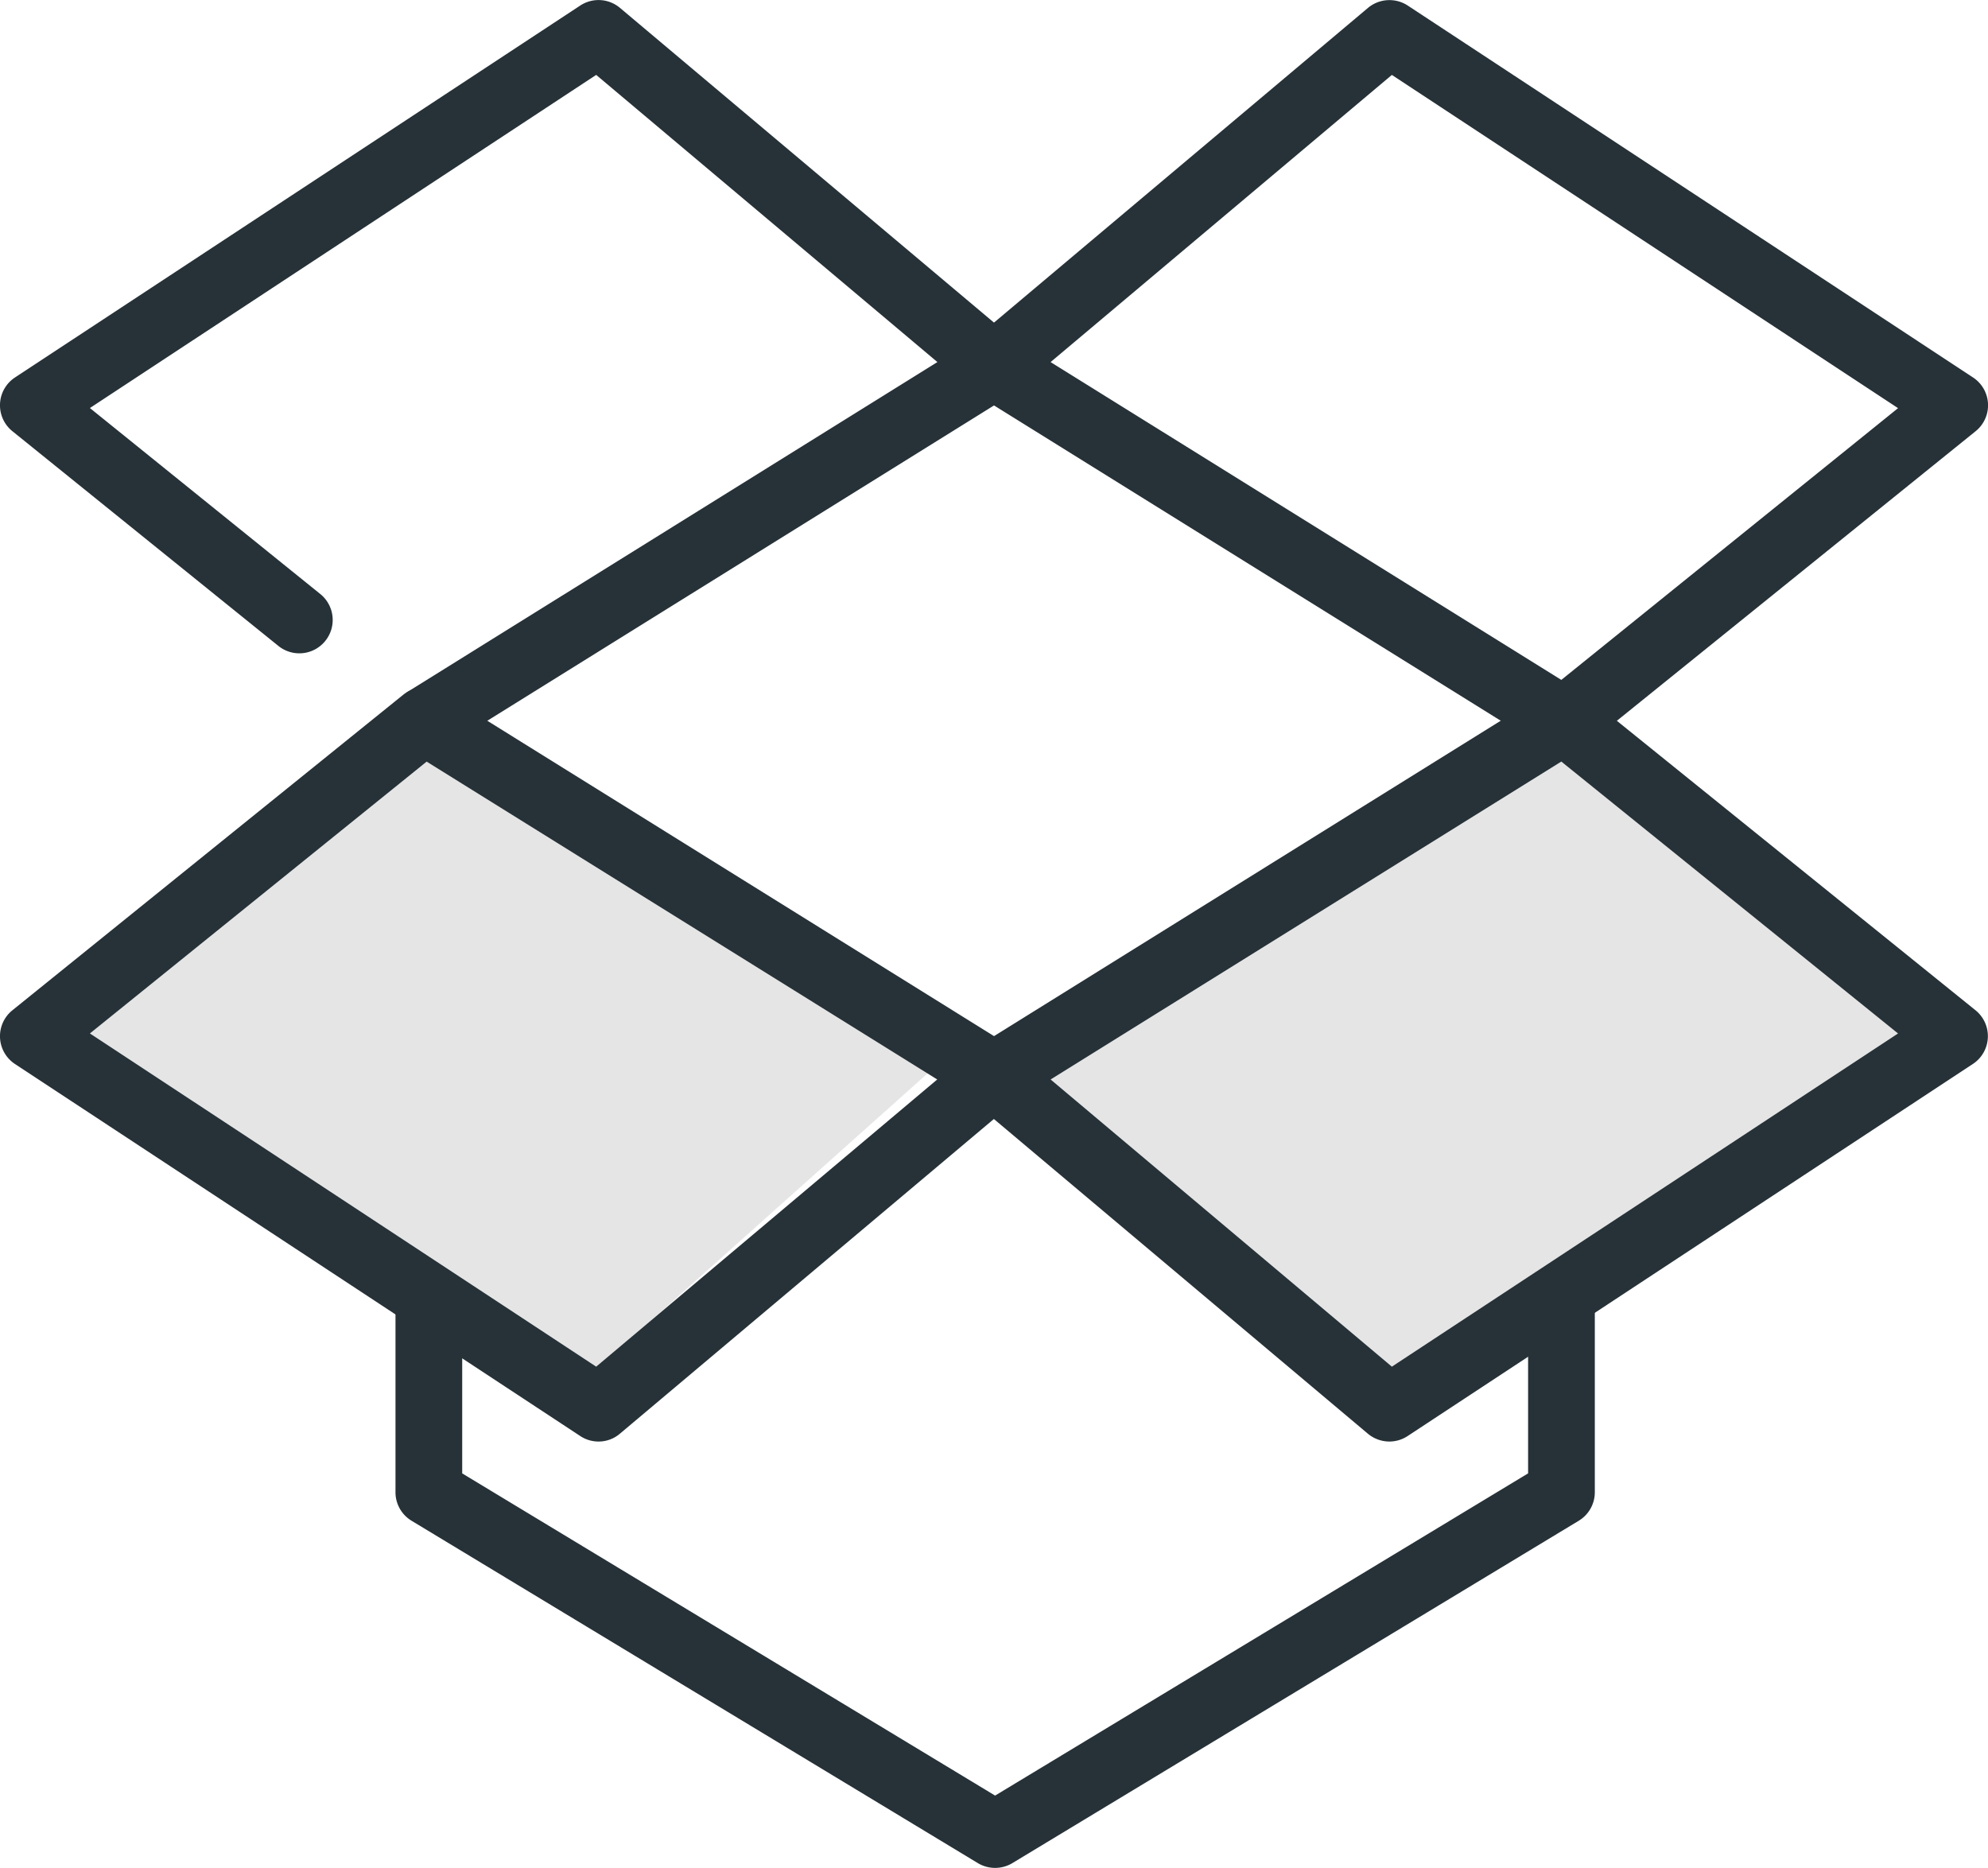
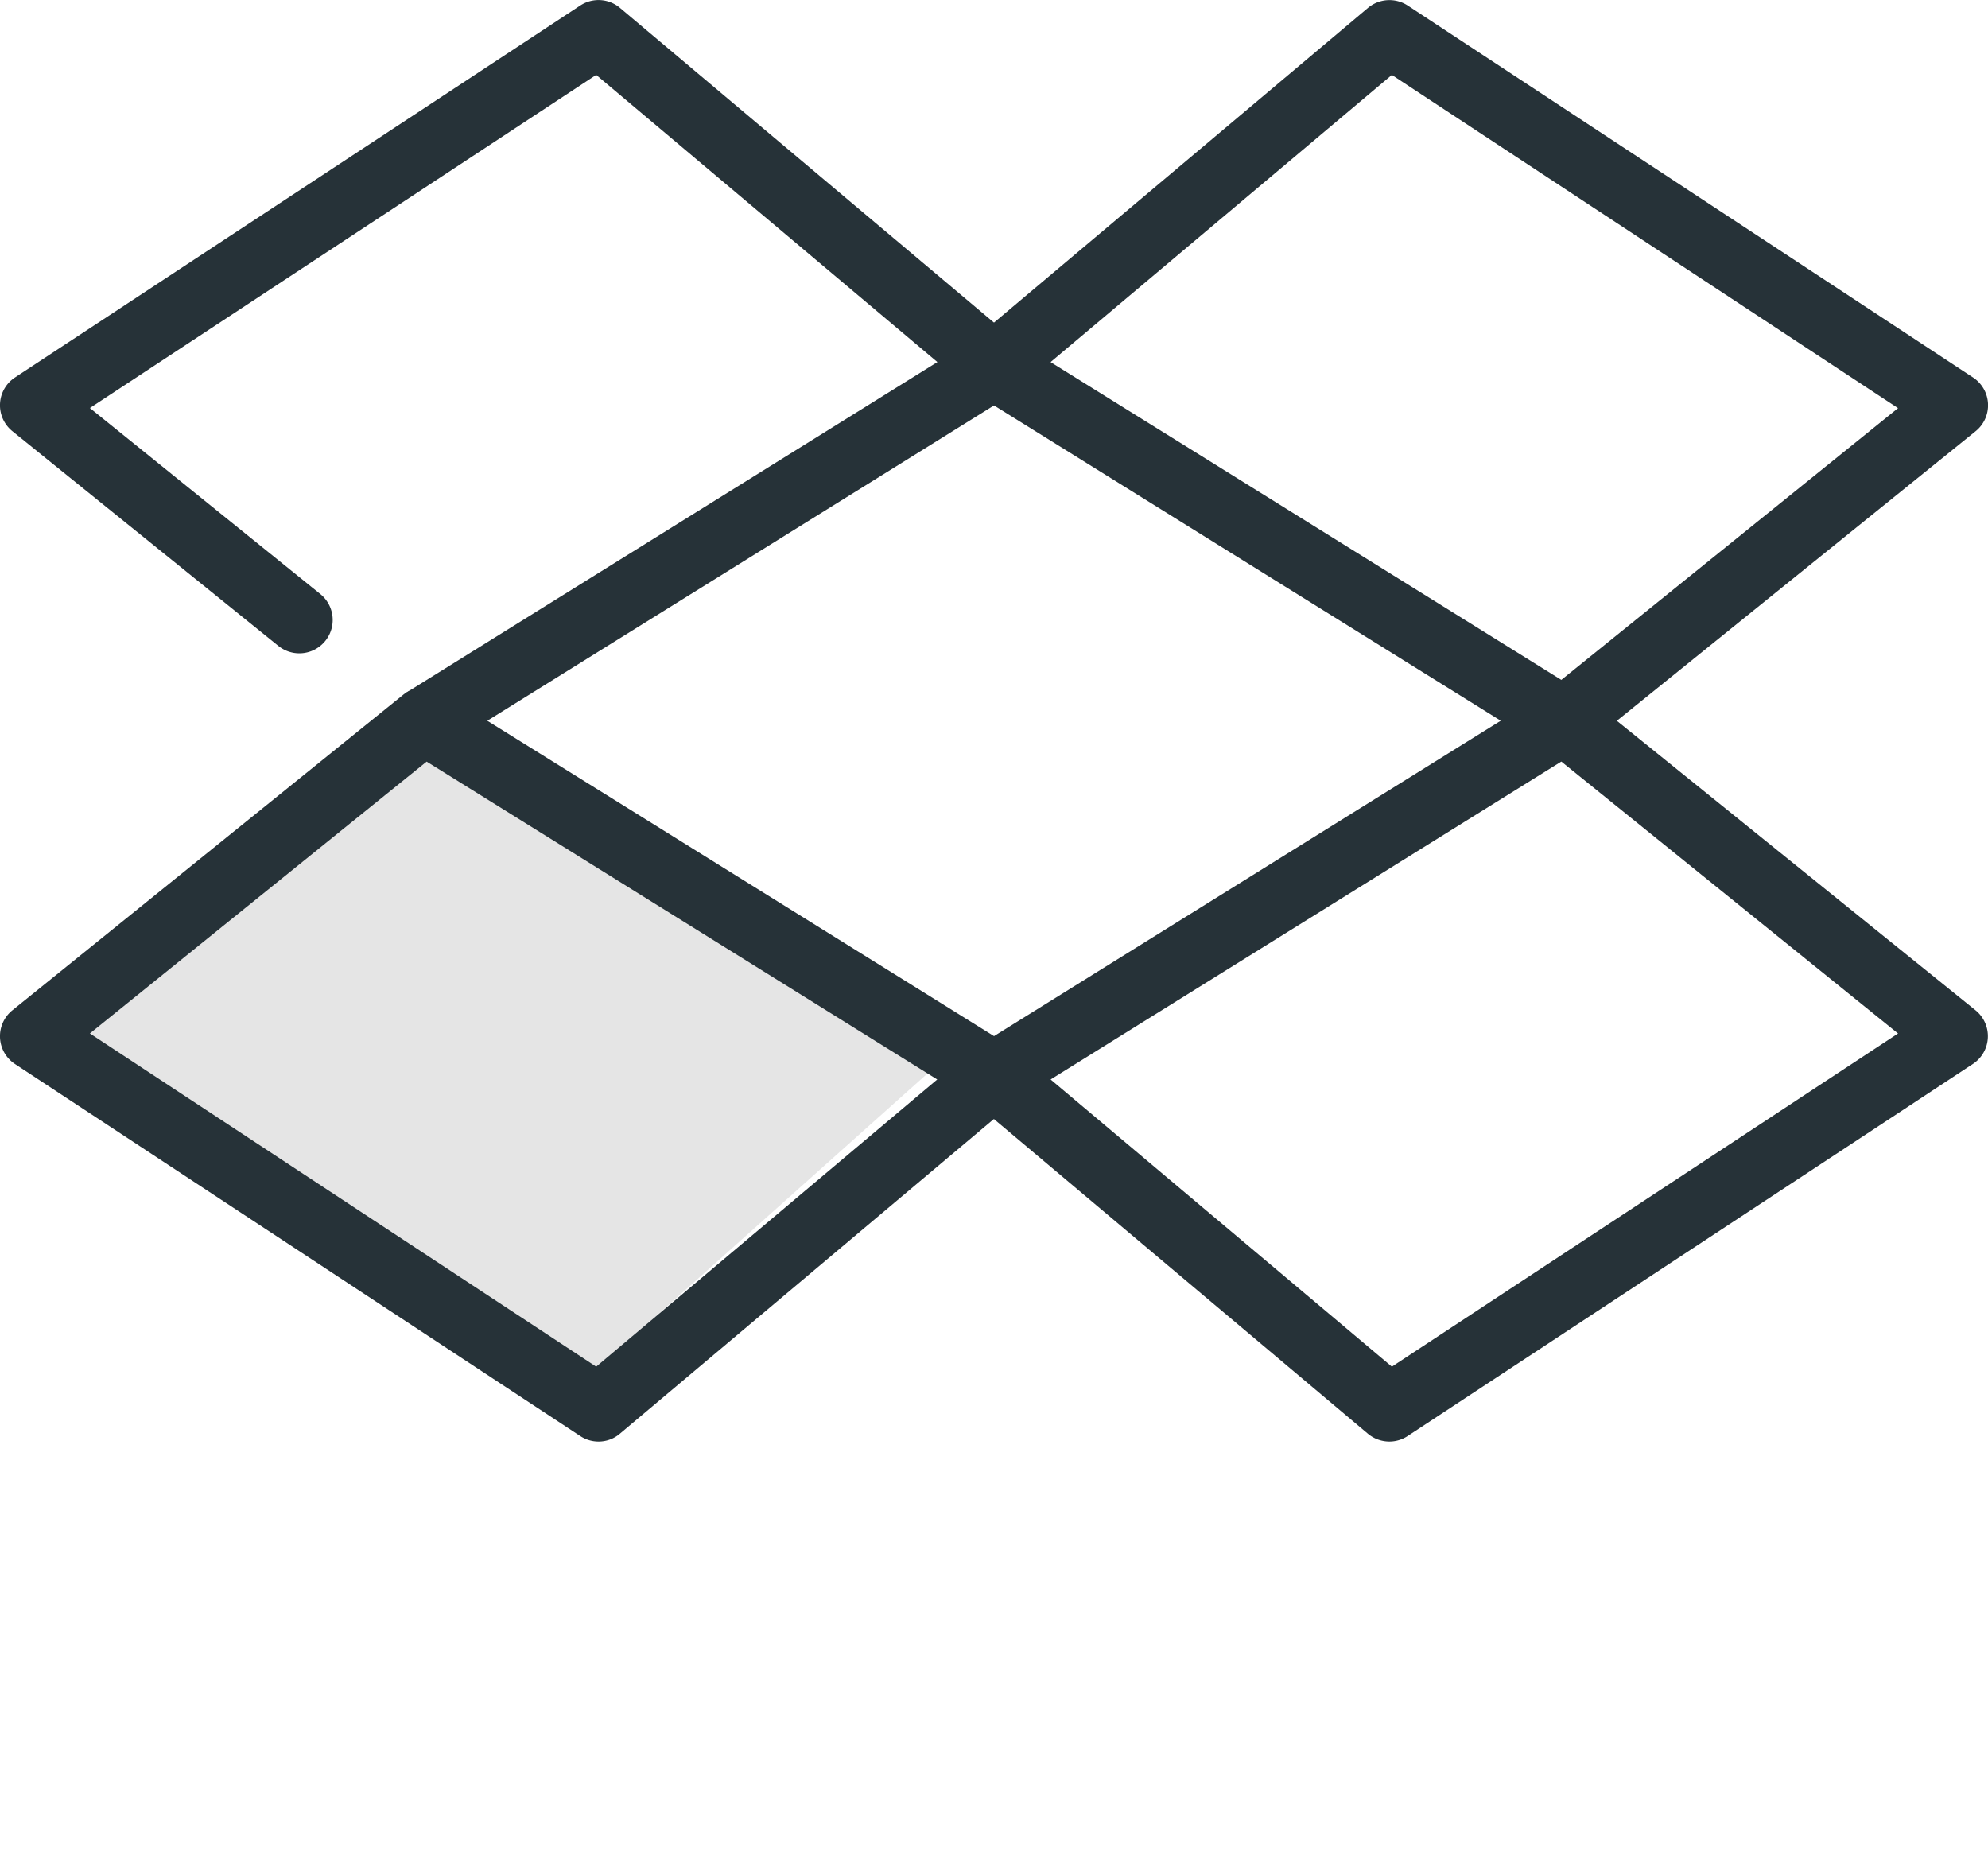
<svg xmlns="http://www.w3.org/2000/svg" width="71.696" height="67.361" viewBox="0 0 71.696 67.361">
  <g id="Group_61" data-name="Group 61" transform="translate(-894.152 -3752.046)">
-     <path id="Path_123" data-name="Path 123" d="M-10870.75-8345.86l19.061,11.985-13.674,12.223-19.682-13.466Z" transform="translate(11780 12124)" fill="#e5e5e5" />
-     <path id="Path_122" data-name="Path 122" d="M-10850-8332.474l14.2,10.677,19.921-12.908-13.547-11.155Z" transform="translate(11780 12124)" fill="#e5e5e5" />
+     <path id="Path_123" data-name="Path 123" d="M-10870.75-8345.86l19.061,11.985-13.674,12.223-19.682-13.466" transform="translate(11780 12124)" fill="#e5e5e5" />
    <g id="dropbox" transform="translate(893.053 3750.047)">
      <g id="Group_17" data-name="Group 17" transform="translate(1.099 2)">
-         <path id="Path_101" data-name="Path 101" d="M28.653,42.608a1.213,1.213,0,0,1-.623-.173L7.608,30.089a1.2,1.2,0,0,1-.58-1.03V22.234a1.2,1.2,0,1,1,2.406,0v6.147L28.653,40l19.222-11.62V22.234a1.2,1.2,0,1,1,2.406,0v6.825a1.2,1.2,0,0,1-.58,1.03L29.276,42.435A1.213,1.213,0,0,1,28.653,42.608Z" transform="translate(7.235 24.753)" fill="#263238" />
        <path id="Path_102" data-name="Path 102" d="M22.685,39.5a1.19,1.19,0,0,1-.662-.2L1.642,25.887a1.2,1.2,0,0,1-.094-1.941L15.641,12.569a1.206,1.206,0,0,1,1.391-.084l20.55,12.789a1.2,1.2,0,0,1,.137,1.941l-14.261,12A1.18,1.18,0,0,1,22.685,39.5ZM4.341,24.783,22.6,36.8,34.9,26.443,16.486,14.98Z" transform="translate(-1.099 12.485)" fill="#263238" />
        <path id="Path_103" data-name="Path 103" d="M17.034,29.012l-1.27-2.042L34.906,15.056,22.6,4.7,4.341,16.714l8.309,6.707a1.2,1.2,0,1,1-1.511,1.872L1.548,17.551a1.2,1.2,0,0,1,.094-1.941L22.023,2.2a1.2,1.2,0,0,1,1.436.084l14.261,12a1.2,1.2,0,0,1-.137,1.941Z" transform="translate(-1.099 -2)" fill="#263238" />
        <path id="Path_104" data-name="Path 104" d="M30.964,39.5a1.214,1.214,0,0,1-.775-.281l-14.261-12a1.2,1.2,0,0,1,.137-1.941l20.55-12.791a1.2,1.2,0,0,1,1.391.084L52.1,23.946A1.2,1.2,0,0,1,52,25.888L31.624,39.3A1.194,1.194,0,0,1,30.964,39.5ZM18.746,26.443,31.053,36.8,49.308,24.784,37.164,14.978Z" transform="translate(19.144 12.485)" fill="#263238" />
        <path id="Path_105" data-name="Path 105" d="M37.252,29.192a1.192,1.192,0,0,1-.635-.183L16.067,16.223a1.2,1.2,0,0,1-.137-1.941l14.261-12A1.207,1.207,0,0,1,31.627,2.2L52.009,15.609a1.2,1.2,0,0,1,.094,1.941L38.01,28.925A1.2,1.2,0,0,1,37.252,29.192ZM18.744,15.056,37.163,26.517l12.144-9.8L31.052,4.7Z" transform="translate(19.145 -1.999)" fill="#263238" />
      </g>
    </g>
  </g>
</svg>